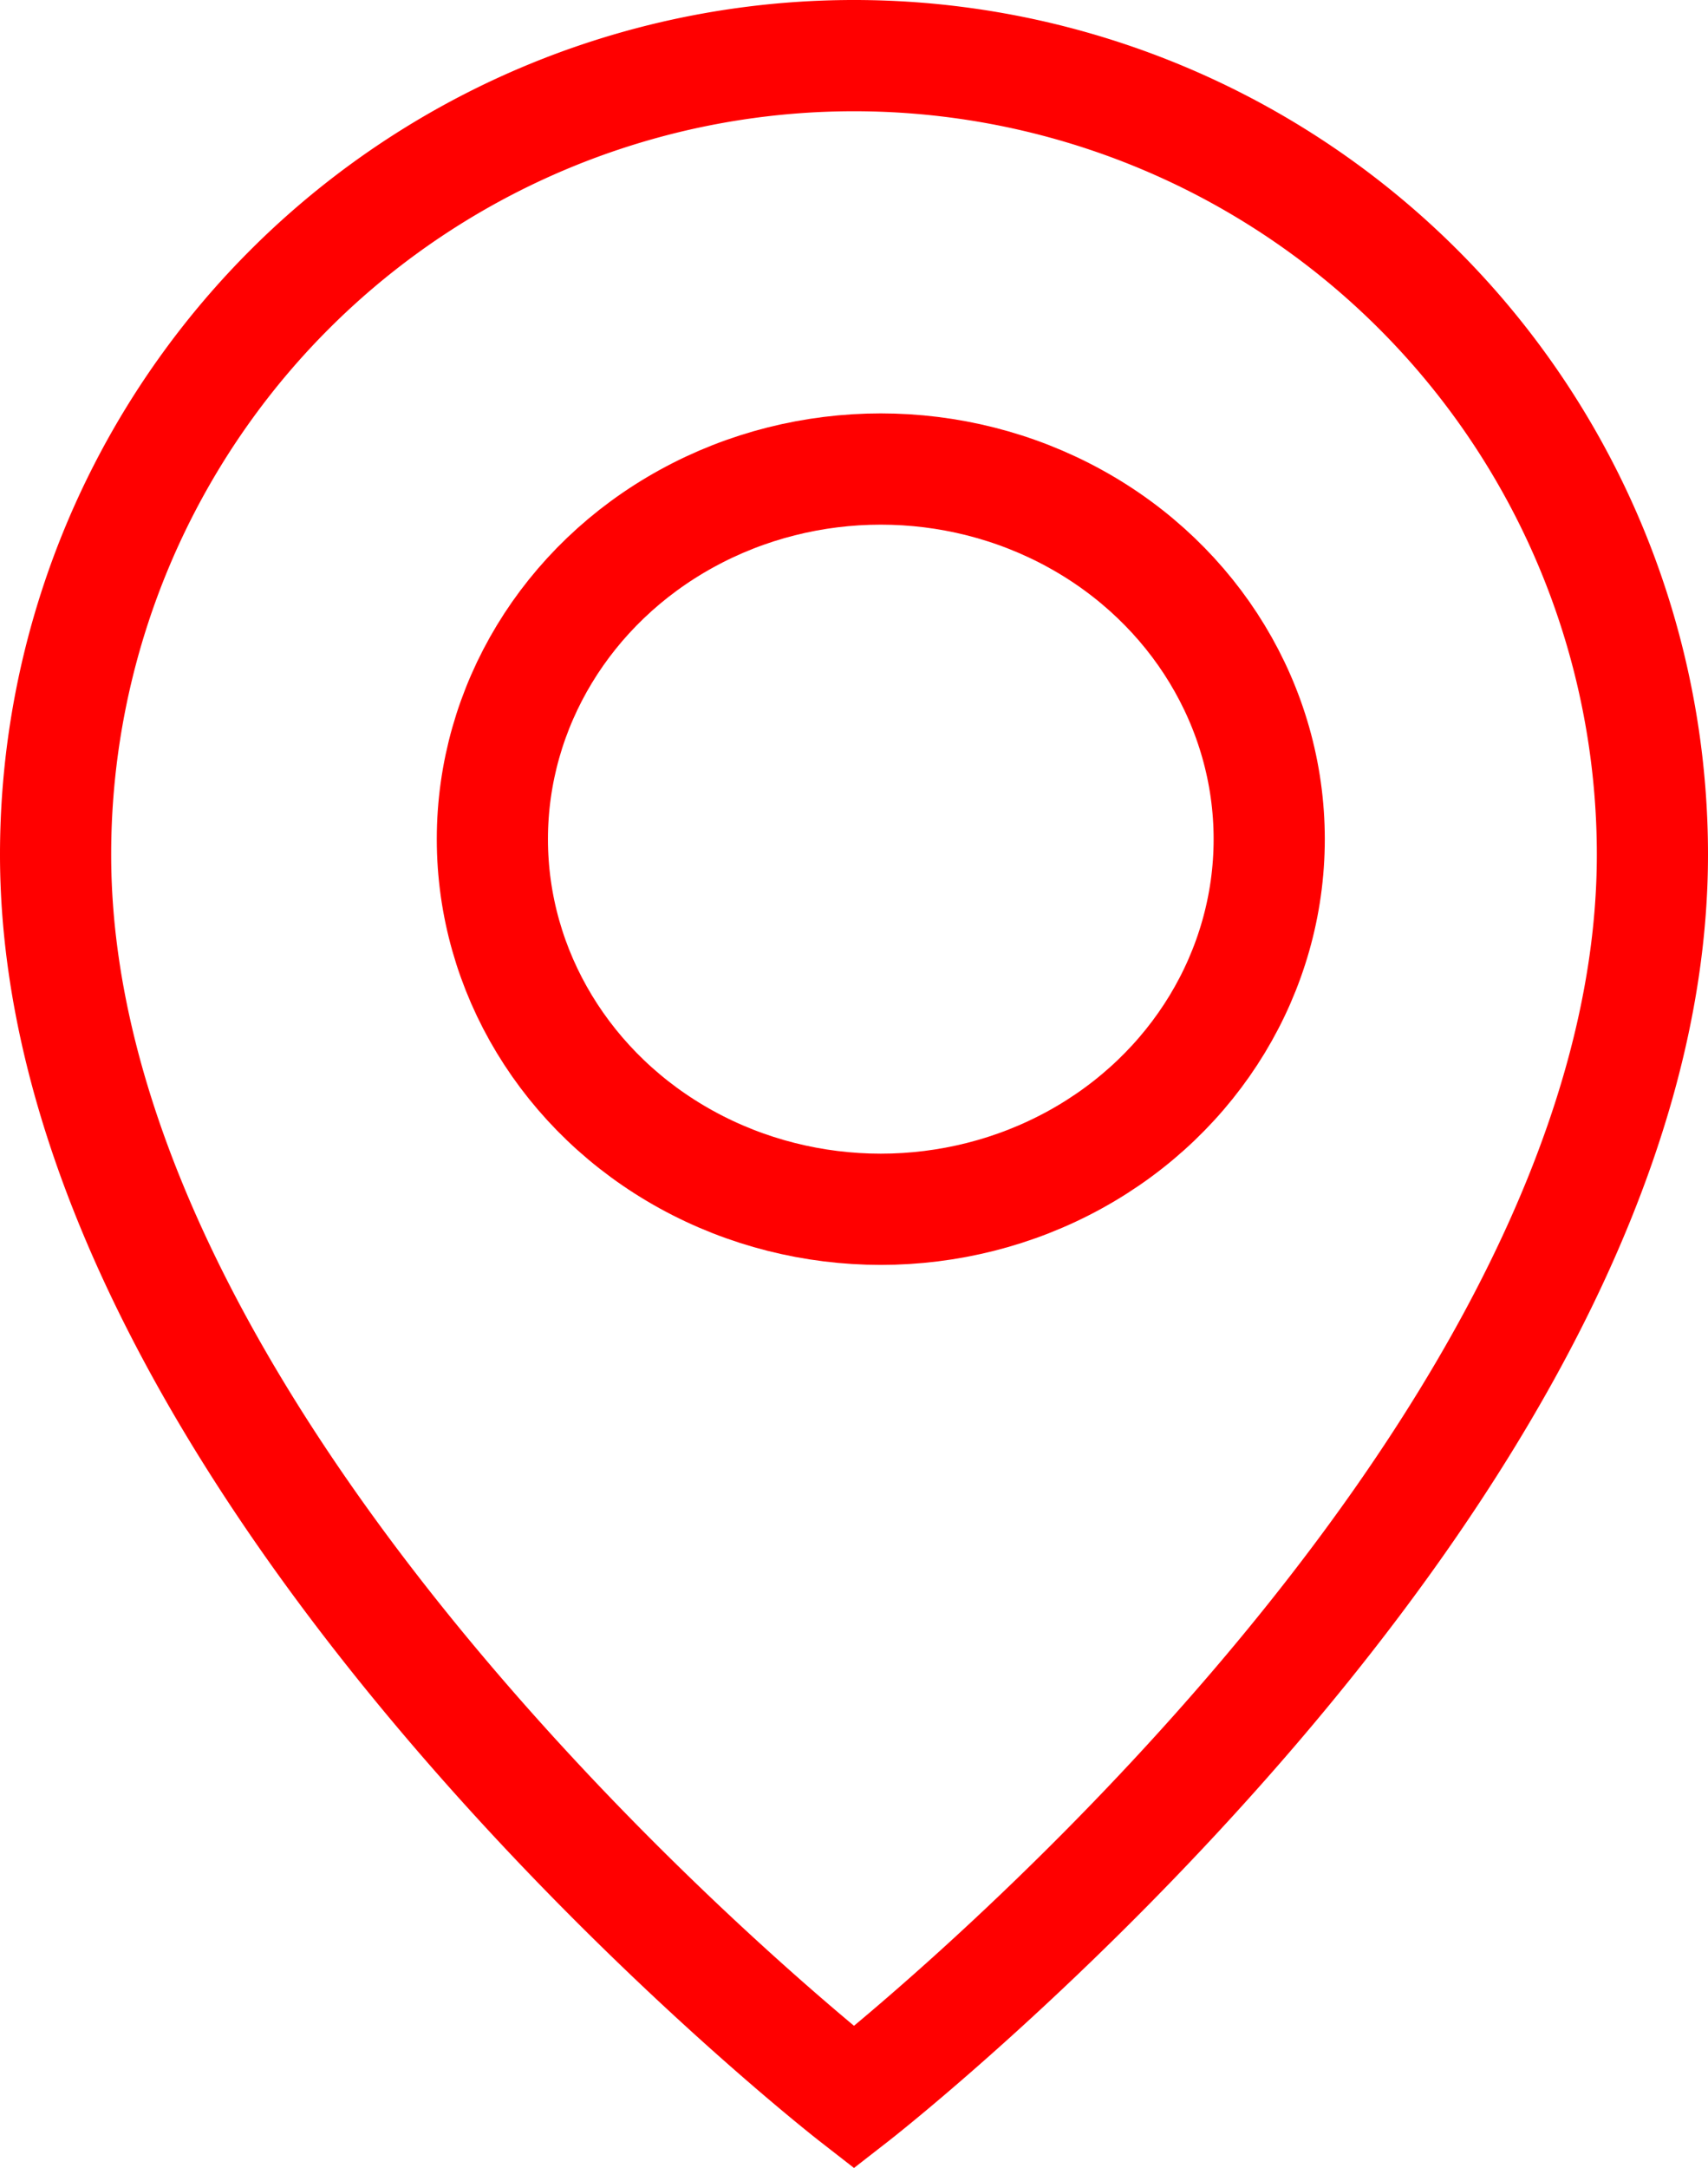
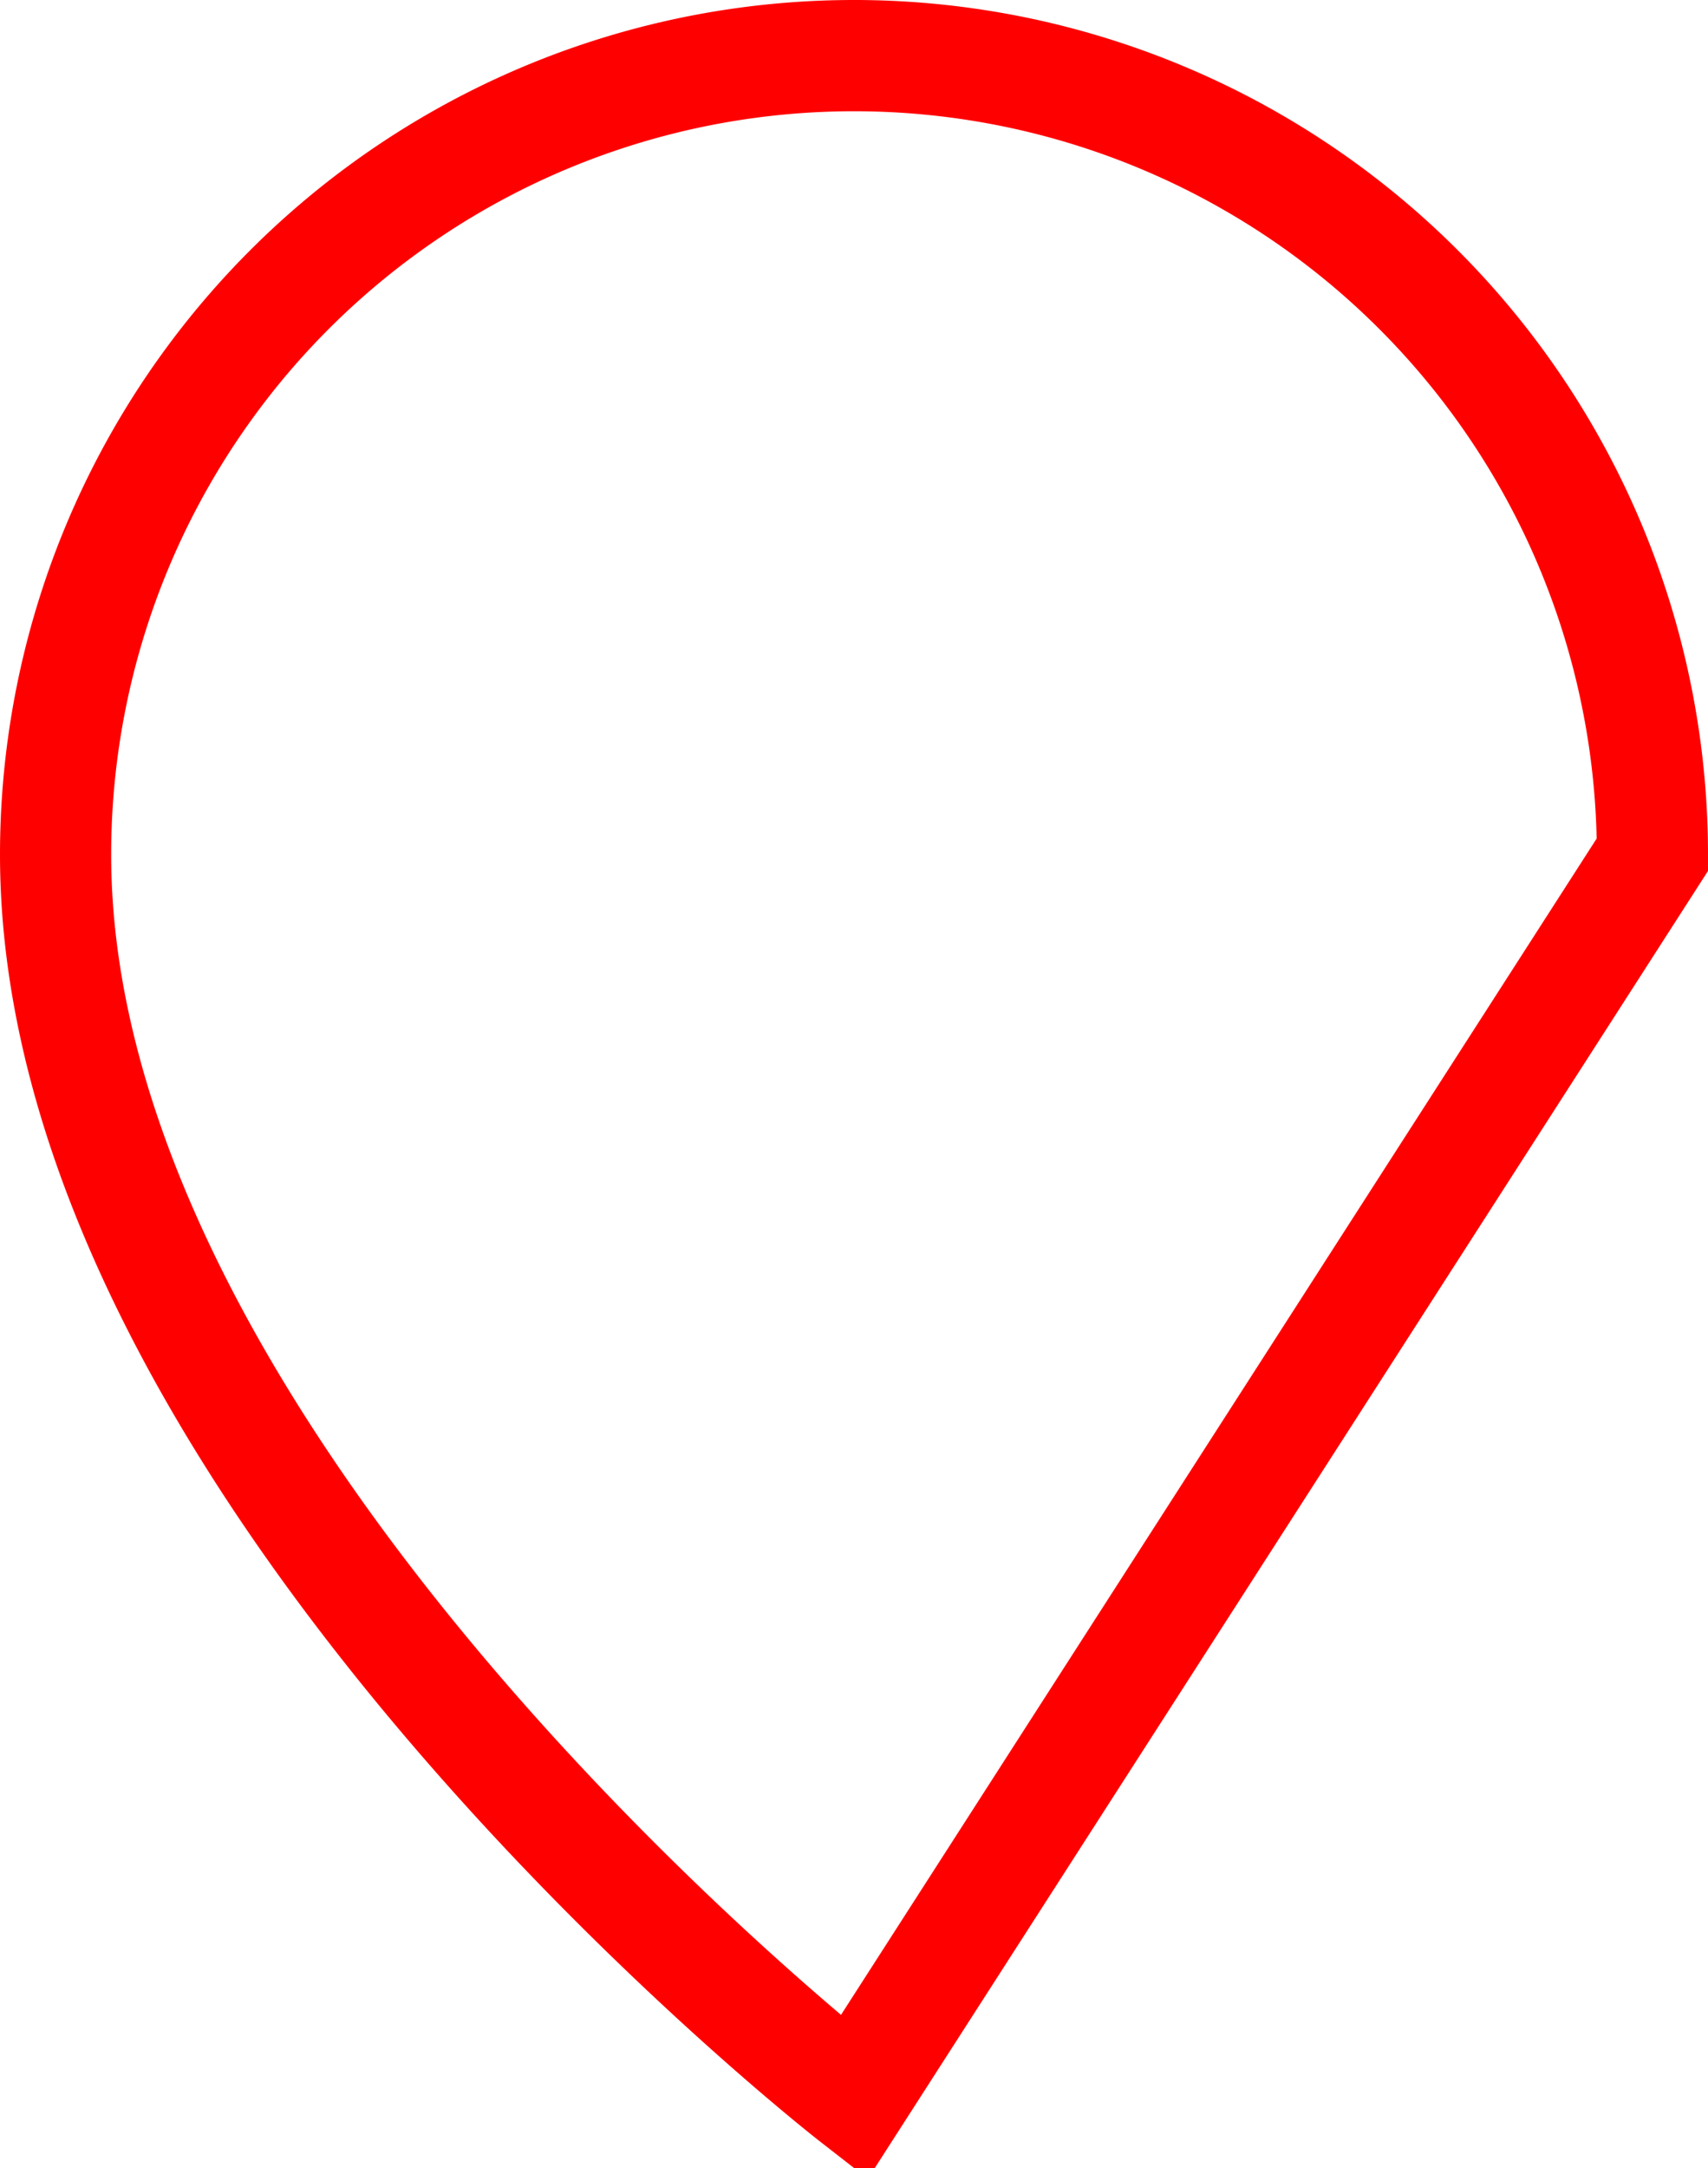
<svg xmlns="http://www.w3.org/2000/svg" width="15.364" height="19.488" viewBox="0 0 15.364 19.488">
  <g id="Group_8688" data-name="Group 8688" transform="translate(-1261.684 -270.708)">
-     <path id="Path_4492" data-name="Path 4492" d="M428.364,126.182a7.182,7.182,0,1,0-14.364,0c0,5.586,7.182,11.172,7.182,11.172S428.364,131.768,428.364,126.182Z" transform="translate(848.184 152.208)" fill="none" stroke="red" stroke-linecap="round" stroke-miterlimit="10" stroke-width="1" />
-     <ellipse id="Ellipse_540" data-name="Ellipse 540" cx="3.494" cy="3.327" rx="3.494" ry="3.327" transform="translate(1266.113 274.924)" fill="none" stroke="red" stroke-linecap="round" stroke-miterlimit="10" stroke-width="1" />
+     <path id="Path_4492" data-name="Path 4492" d="M428.364,126.182a7.182,7.182,0,1,0-14.364,0c0,5.586,7.182,11.172,7.182,11.172Z" transform="translate(848.184 152.208)" fill="none" stroke="red" stroke-linecap="round" stroke-miterlimit="10" stroke-width="1" />
  </g>
</svg>